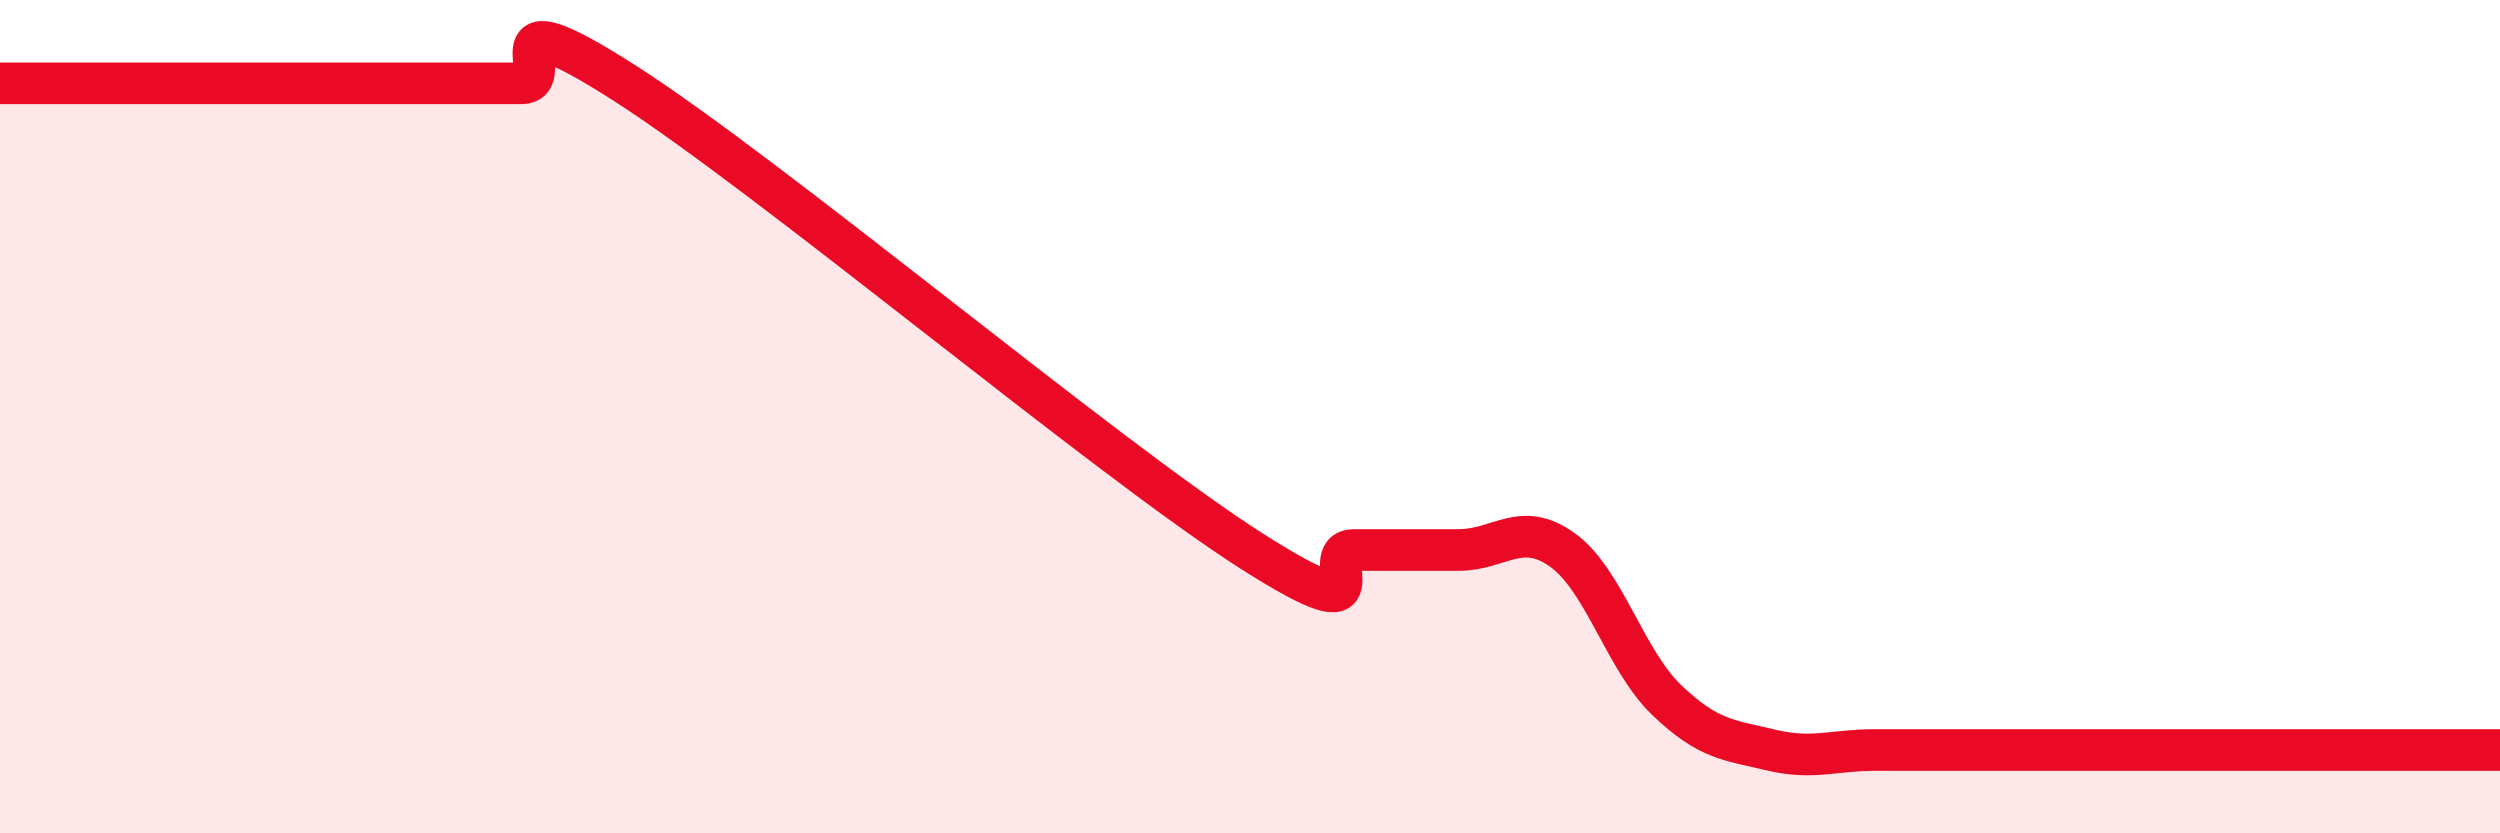
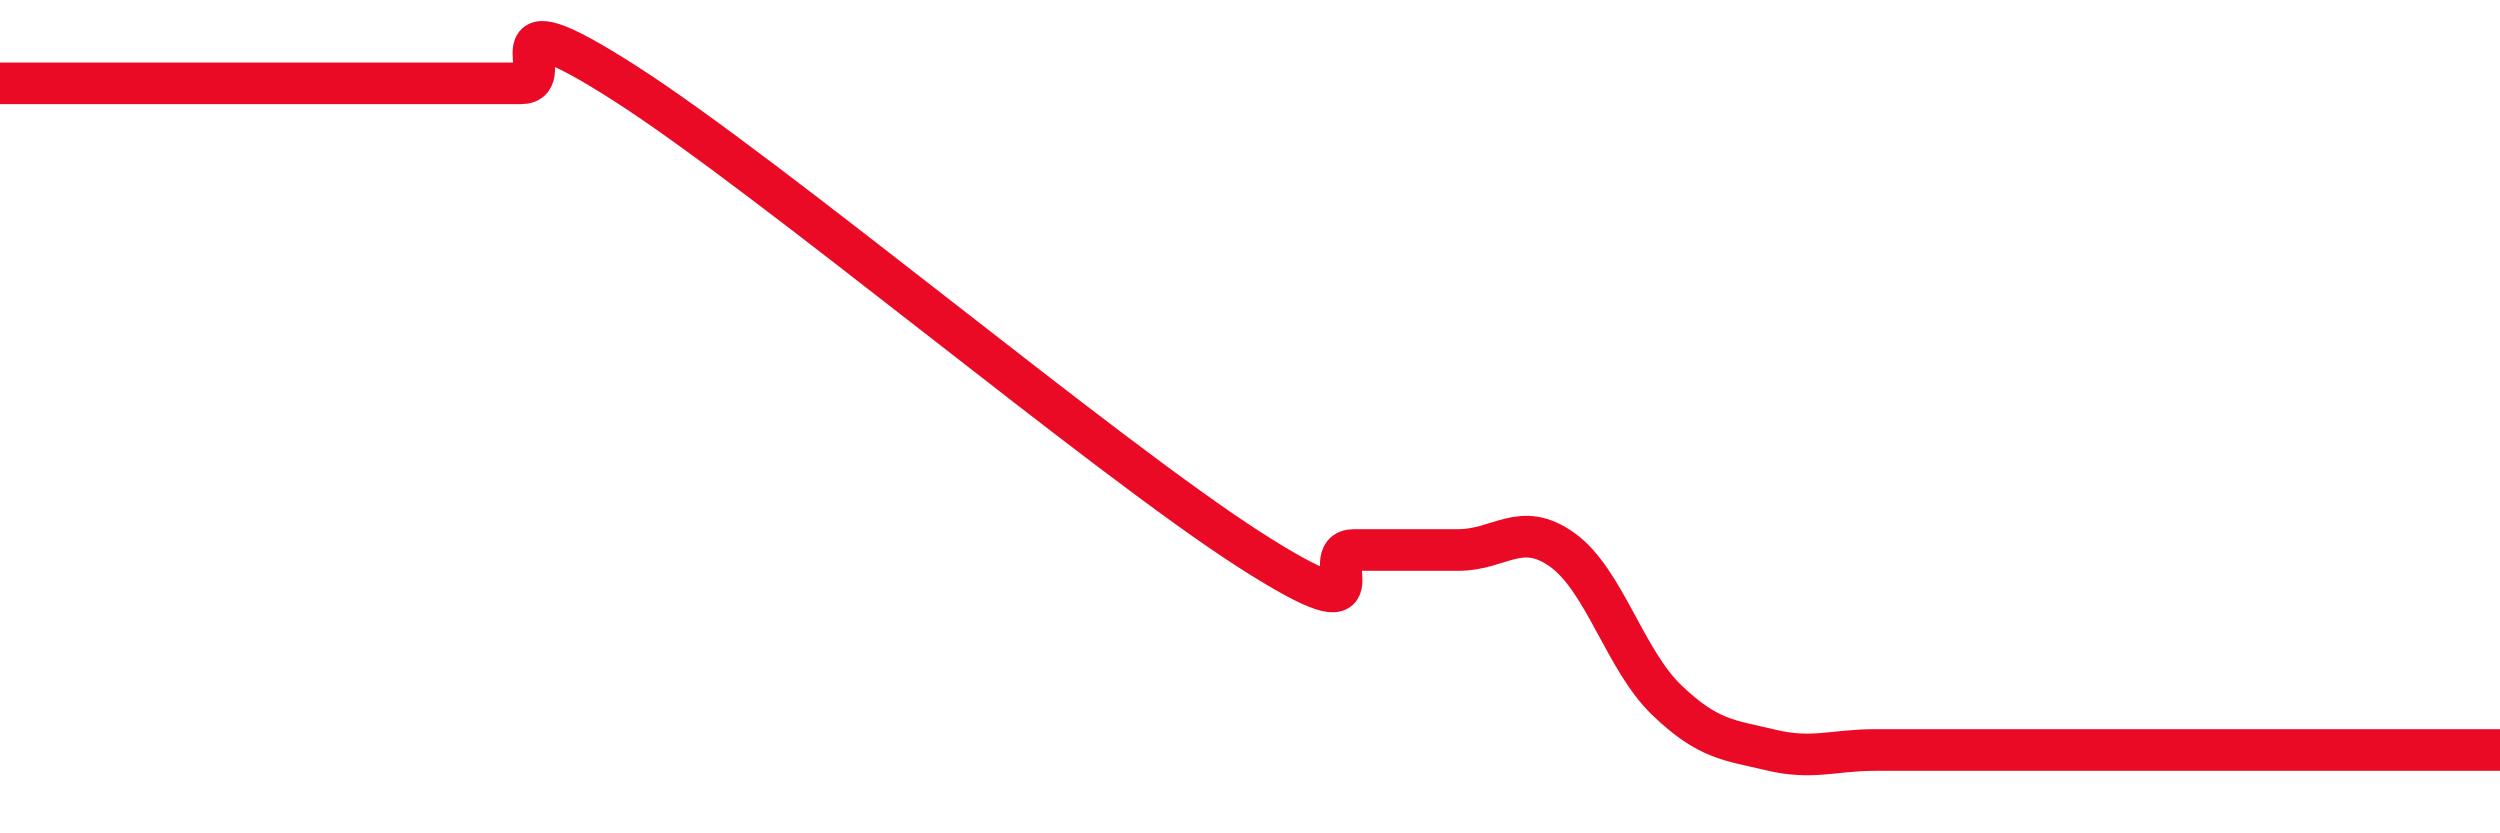
<svg xmlns="http://www.w3.org/2000/svg" width="60" height="20" viewBox="0 0 60 20">
-   <path d="M 0,2 C 0.5,2 1.5,2 2.5,2 C 3.5,2 4,2 5,2 C 6,2 6.5,2 7.5,2 C 8.5,2 9,2 10,2 C 11,2 11.5,2 12.5,2 C 13.5,2 11.5,-0.24 15,2 C 18.5,4.24 26.5,10.96 30,13.2 C 33.5,15.44 31.5,13.2 32.5,13.2 C 33.5,13.2 34,13.2 35,13.2 C 36,13.2 36.5,12.48 37.5,13.2 C 38.5,13.92 39,15.84 40,16.8 C 41,17.76 41.5,17.76 42.5,18 C 43.5,18.24 44,18 45,18 C 46,18 46.5,18 47.5,18 C 48.5,18 49,18 50,18 C 51,18 51.5,18 52.5,18 C 53.5,18 54,18 55,18 C 56,18 56.5,18 57.5,18 C 58.5,18 59.5,18 60,18L60 20L0 20Z" fill="#EB0A25" opacity="0.1" stroke-linecap="round" stroke-linejoin="round" />
  <path d="M 0,2 C 0.5,2 1.5,2 2.5,2 C 3.5,2 4,2 5,2 C 6,2 6.5,2 7.5,2 C 8.5,2 9,2 10,2 C 11,2 11.5,2 12.5,2 C 13.5,2 11.5,-0.24 15,2 C 18.5,4.24 26.5,10.96 30,13.2 C 33.5,15.44 31.5,13.2 32.5,13.2 C 33.5,13.2 34,13.2 35,13.2 C 36,13.2 36.5,12.48 37.5,13.2 C 38.5,13.92 39,15.84 40,16.8 C 41,17.76 41.5,17.76 42.5,18 C 43.5,18.24 44,18 45,18 C 46,18 46.5,18 47.5,18 C 48.5,18 49,18 50,18 C 51,18 51.5,18 52.5,18 C 53.5,18 54,18 55,18 C 56,18 56.5,18 57.5,18 C 58.5,18 59.5,18 60,18" stroke="#EB0A25" stroke-width="1" fill="none" stroke-linecap="round" stroke-linejoin="round" />
</svg>